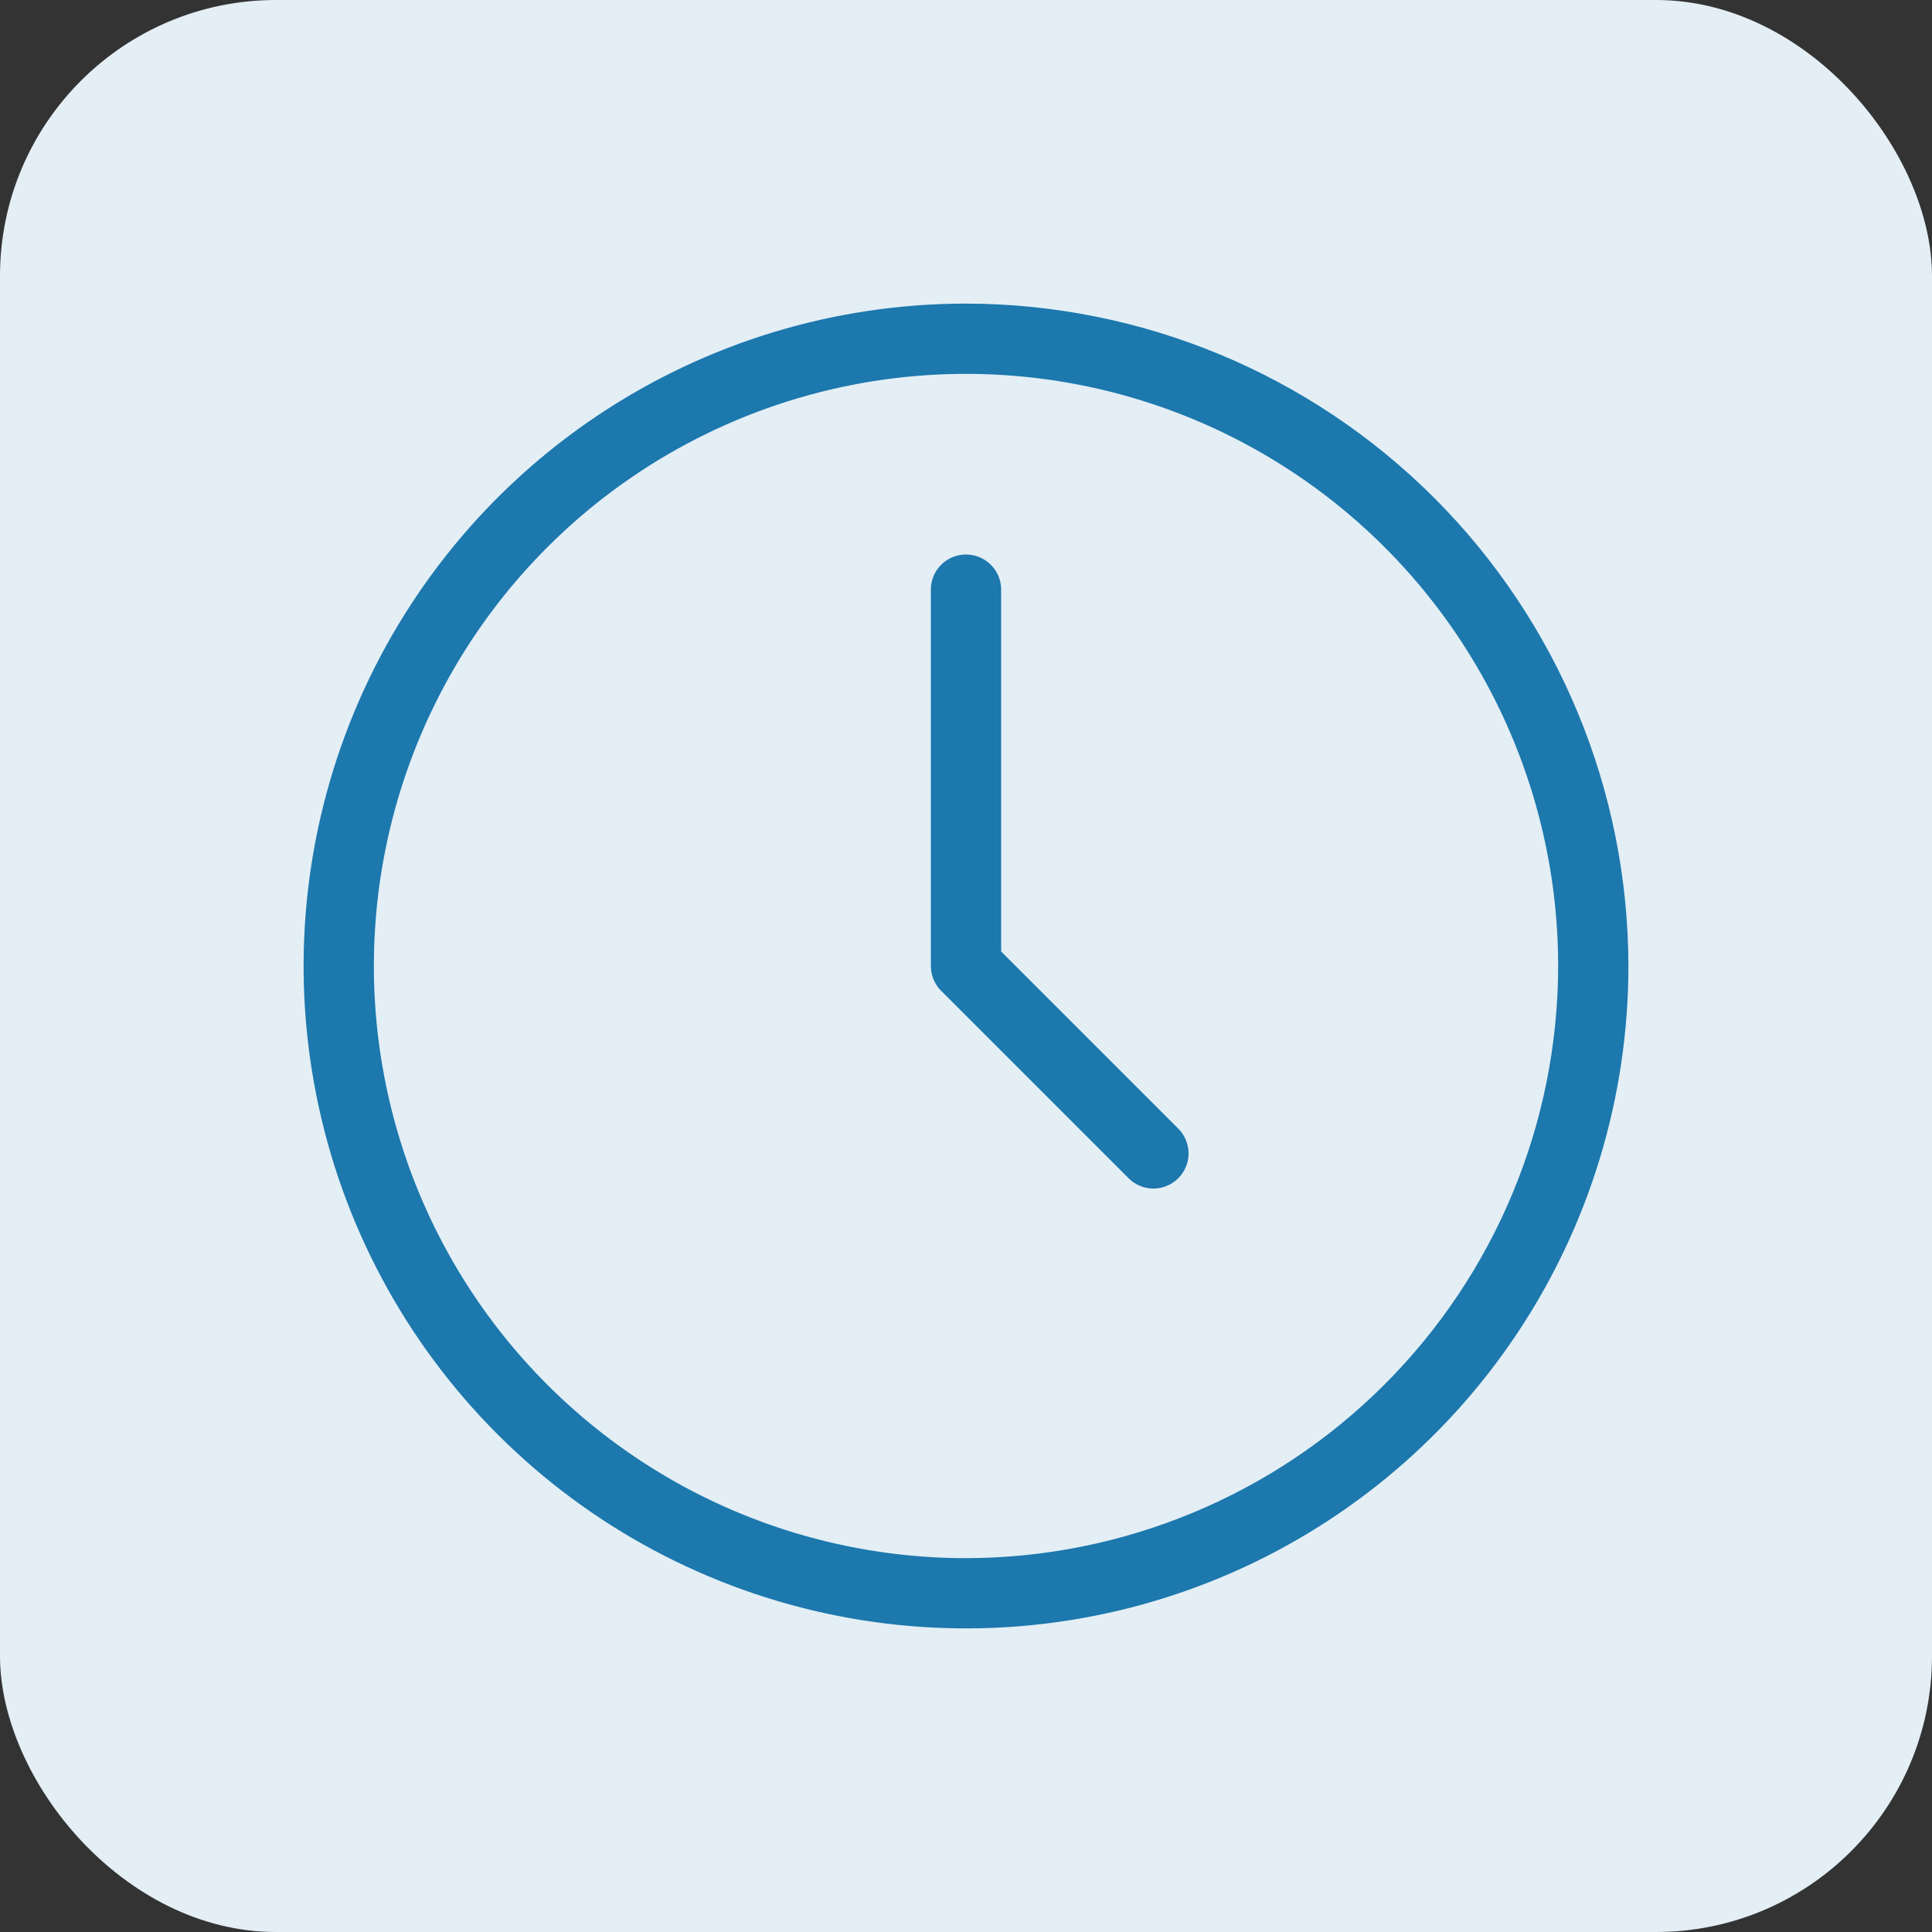
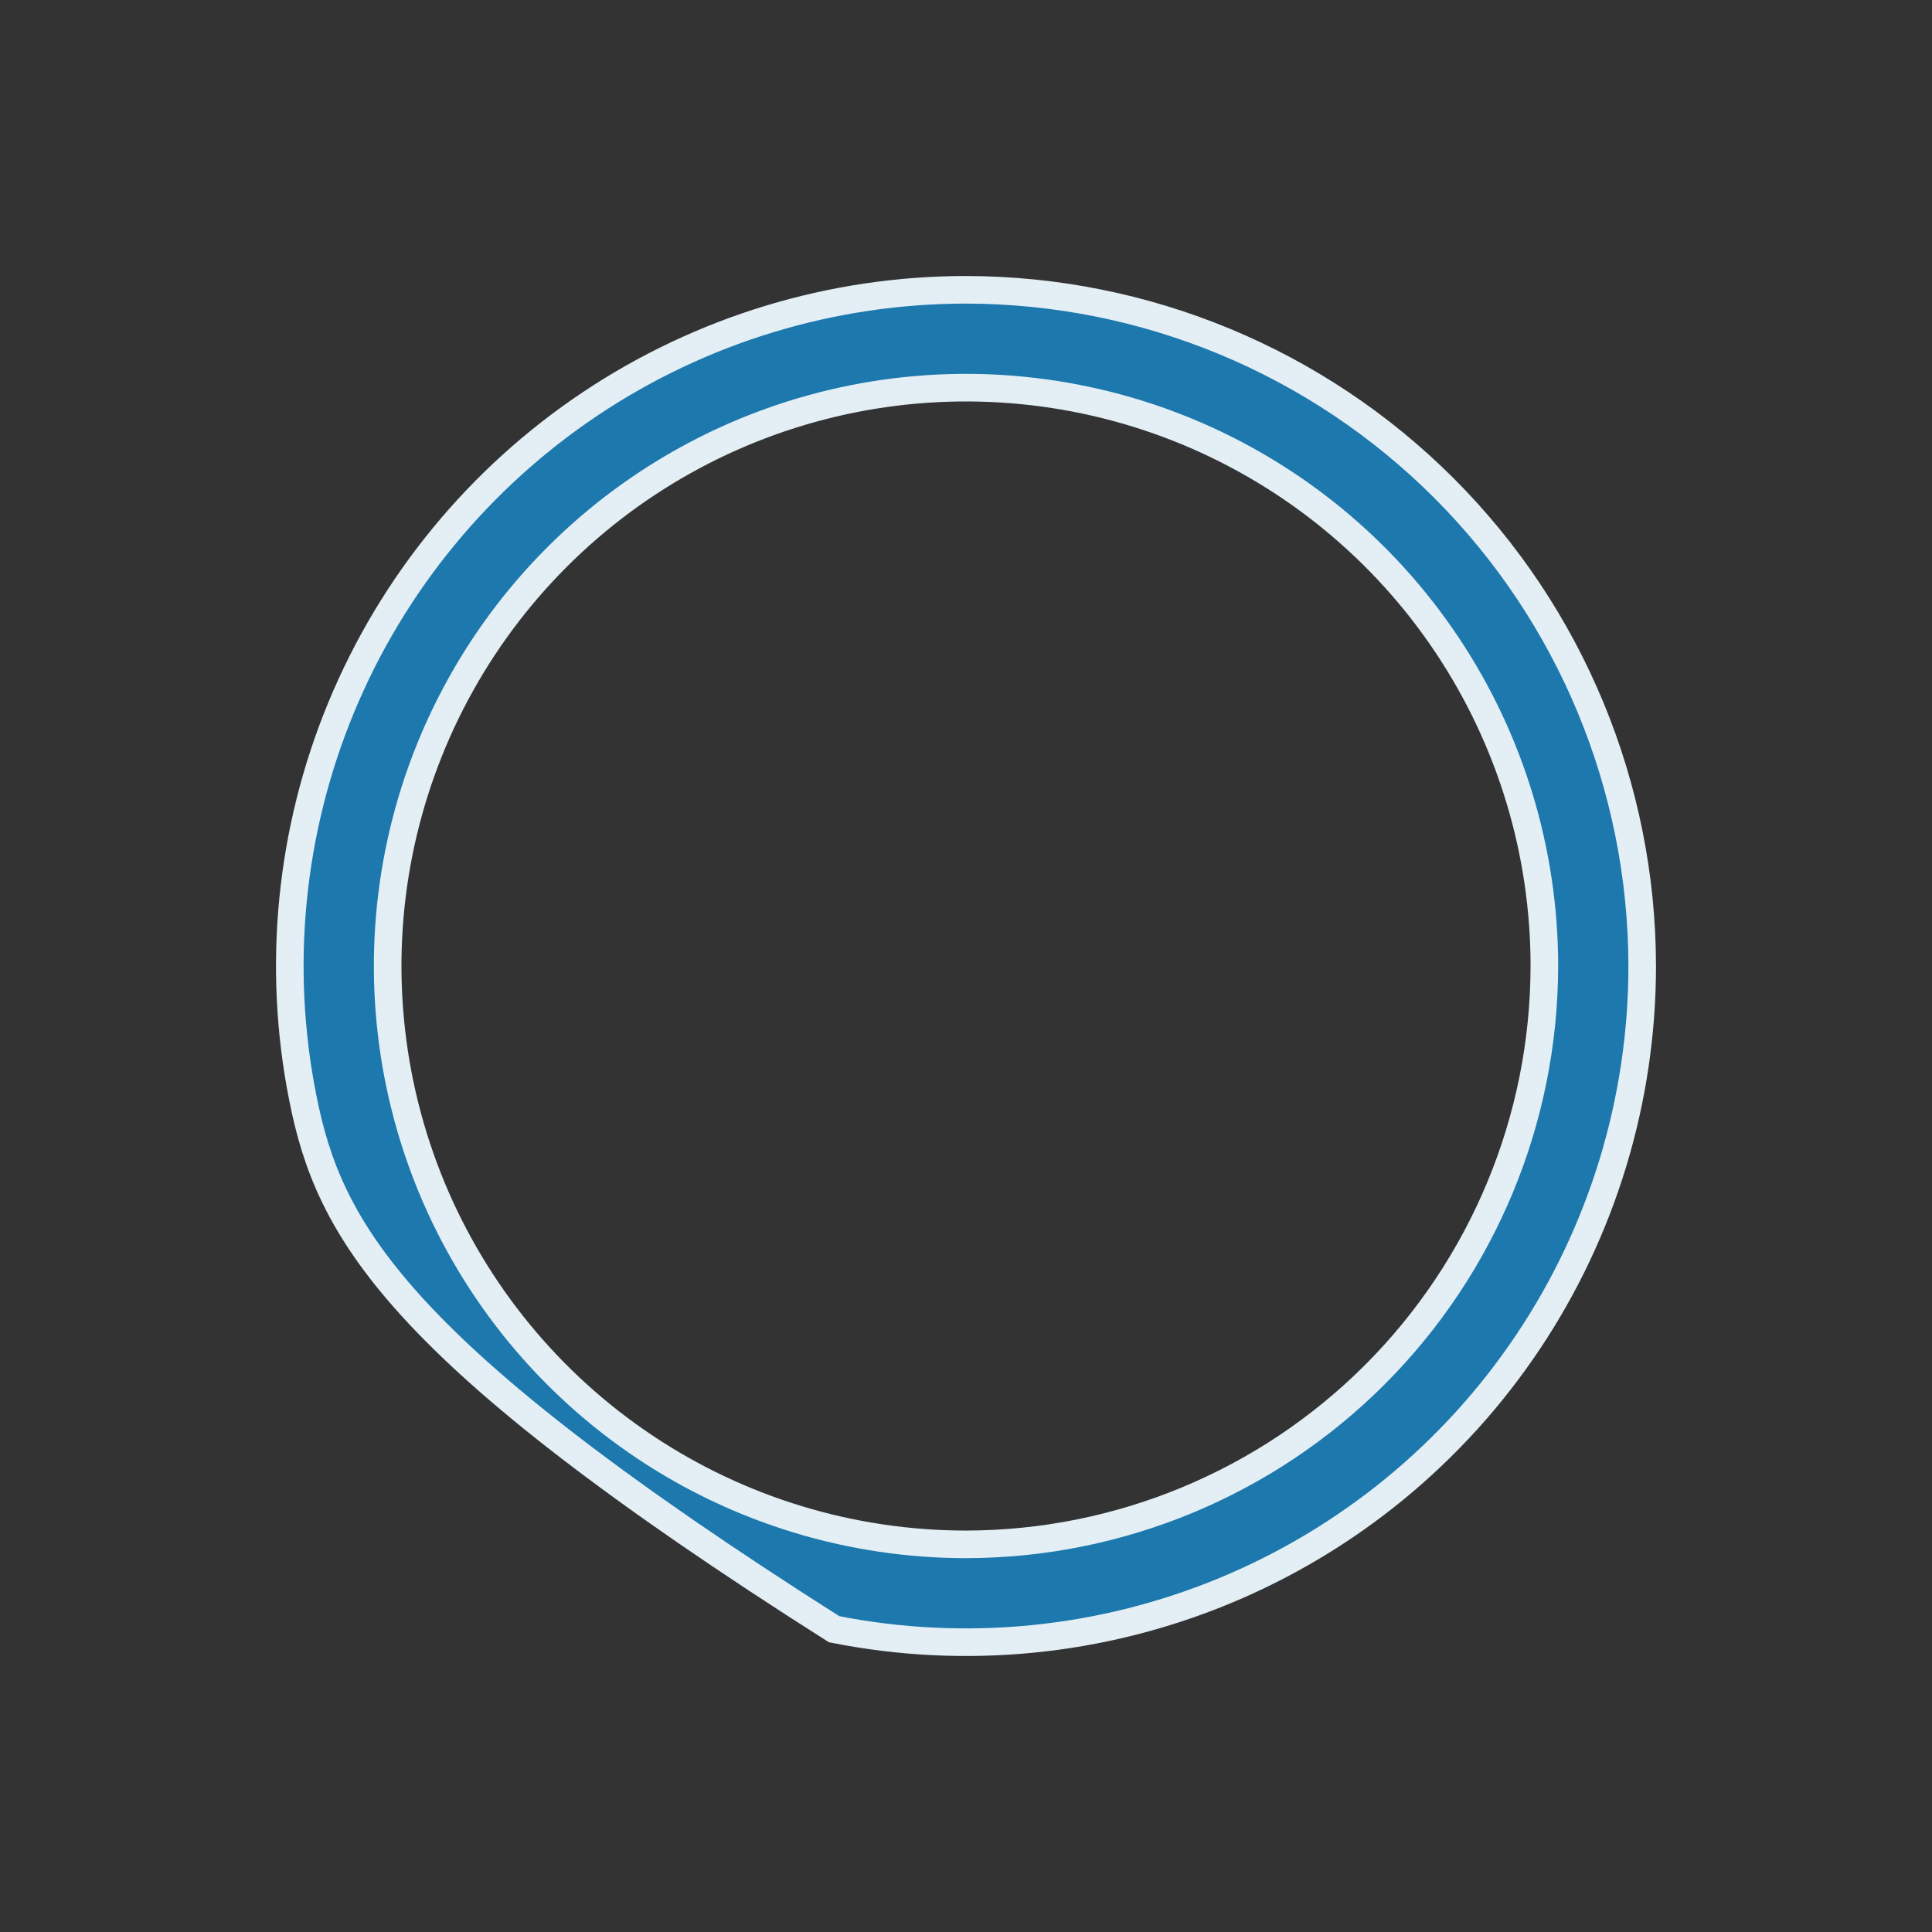
<svg xmlns="http://www.w3.org/2000/svg" width="70" height="70" viewBox="0 0 70 70" fill="none">
  <rect x="0" y="0" width="70" height="70" fill="#333333" stroke="none" />
-   <rect width="70" height="70" rx="10" fill="#E3EEF5" />
-   <path d="M35 55.955H35.001C40.556 55.948 45.882 53.738 49.81 49.81C53.738 45.882 55.948 40.556 55.955 35.001V35C55.955 30.856 54.726 26.804 52.423 23.358C50.121 19.912 46.848 17.227 43.019 15.64C39.19 14.055 34.977 13.64 30.912 14.448C26.847 15.257 23.113 17.252 20.183 20.183C17.252 23.113 15.257 26.847 14.448 30.912C13.64 34.977 14.055 39.19 15.64 43.019C17.227 46.848 19.912 50.12 23.358 52.423C26.804 54.726 30.856 55.955 35 55.955ZM21.389 14.629C25.418 11.937 30.154 10.5 35 10.5C41.495 10.508 47.722 13.091 52.316 17.684C56.909 22.278 59.492 28.505 59.5 35.001C59.5 39.846 58.063 44.583 55.371 48.611C52.679 52.641 48.852 55.781 44.376 57.635C39.899 59.489 34.973 59.975 30.22 59.029C25.468 58.084 21.102 55.751 17.676 52.324C14.249 48.898 11.916 44.532 10.971 39.78C10.025 35.027 10.511 30.101 12.365 25.624C14.219 21.148 17.36 17.321 21.389 14.629Z" fill="#1C78AD" stroke="#E3EEF5" />
-   <path d="M36.773 34.059V34.266L36.919 34.413L43.068 40.562C43.389 40.896 43.567 41.342 43.563 41.806C43.559 42.27 43.373 42.715 43.044 43.044C42.715 43.373 42.27 43.559 41.806 43.563C41.342 43.567 40.896 43.389 40.562 43.068L33.747 36.253L33.747 36.253C33.414 35.921 33.227 35.47 33.227 35C33.227 35 33.227 35 33.227 35V21.364C33.227 20.893 33.414 20.443 33.746 20.11C34.079 19.778 34.53 19.591 35 19.591C35.47 19.591 35.921 19.778 36.254 20.11C36.586 20.443 36.773 20.893 36.773 21.364V34.059Z" fill="#1C78AD" stroke="#E3EEF5" />
+   <path d="M35 55.955H35.001C40.556 55.948 45.882 53.738 49.81 49.81C53.738 45.882 55.948 40.556 55.955 35.001V35C55.955 30.856 54.726 26.804 52.423 23.358C50.121 19.912 46.848 17.227 43.019 15.64C39.19 14.055 34.977 13.64 30.912 14.448C26.847 15.257 23.113 17.252 20.183 20.183C17.252 23.113 15.257 26.847 14.448 30.912C13.64 34.977 14.055 39.19 15.64 43.019C17.227 46.848 19.912 50.12 23.358 52.423C26.804 54.726 30.856 55.955 35 55.955ZM21.389 14.629C25.418 11.937 30.154 10.5 35 10.5C41.495 10.508 47.722 13.091 52.316 17.684C56.909 22.278 59.492 28.505 59.5 35.001C59.5 39.846 58.063 44.583 55.371 48.611C52.679 52.641 48.852 55.781 44.376 57.635C39.899 59.489 34.973 59.975 30.22 59.029C14.249 48.898 11.916 44.532 10.971 39.78C10.025 35.027 10.511 30.101 12.365 25.624C14.219 21.148 17.36 17.321 21.389 14.629Z" fill="#1C78AD" stroke="#E3EEF5" />
</svg>